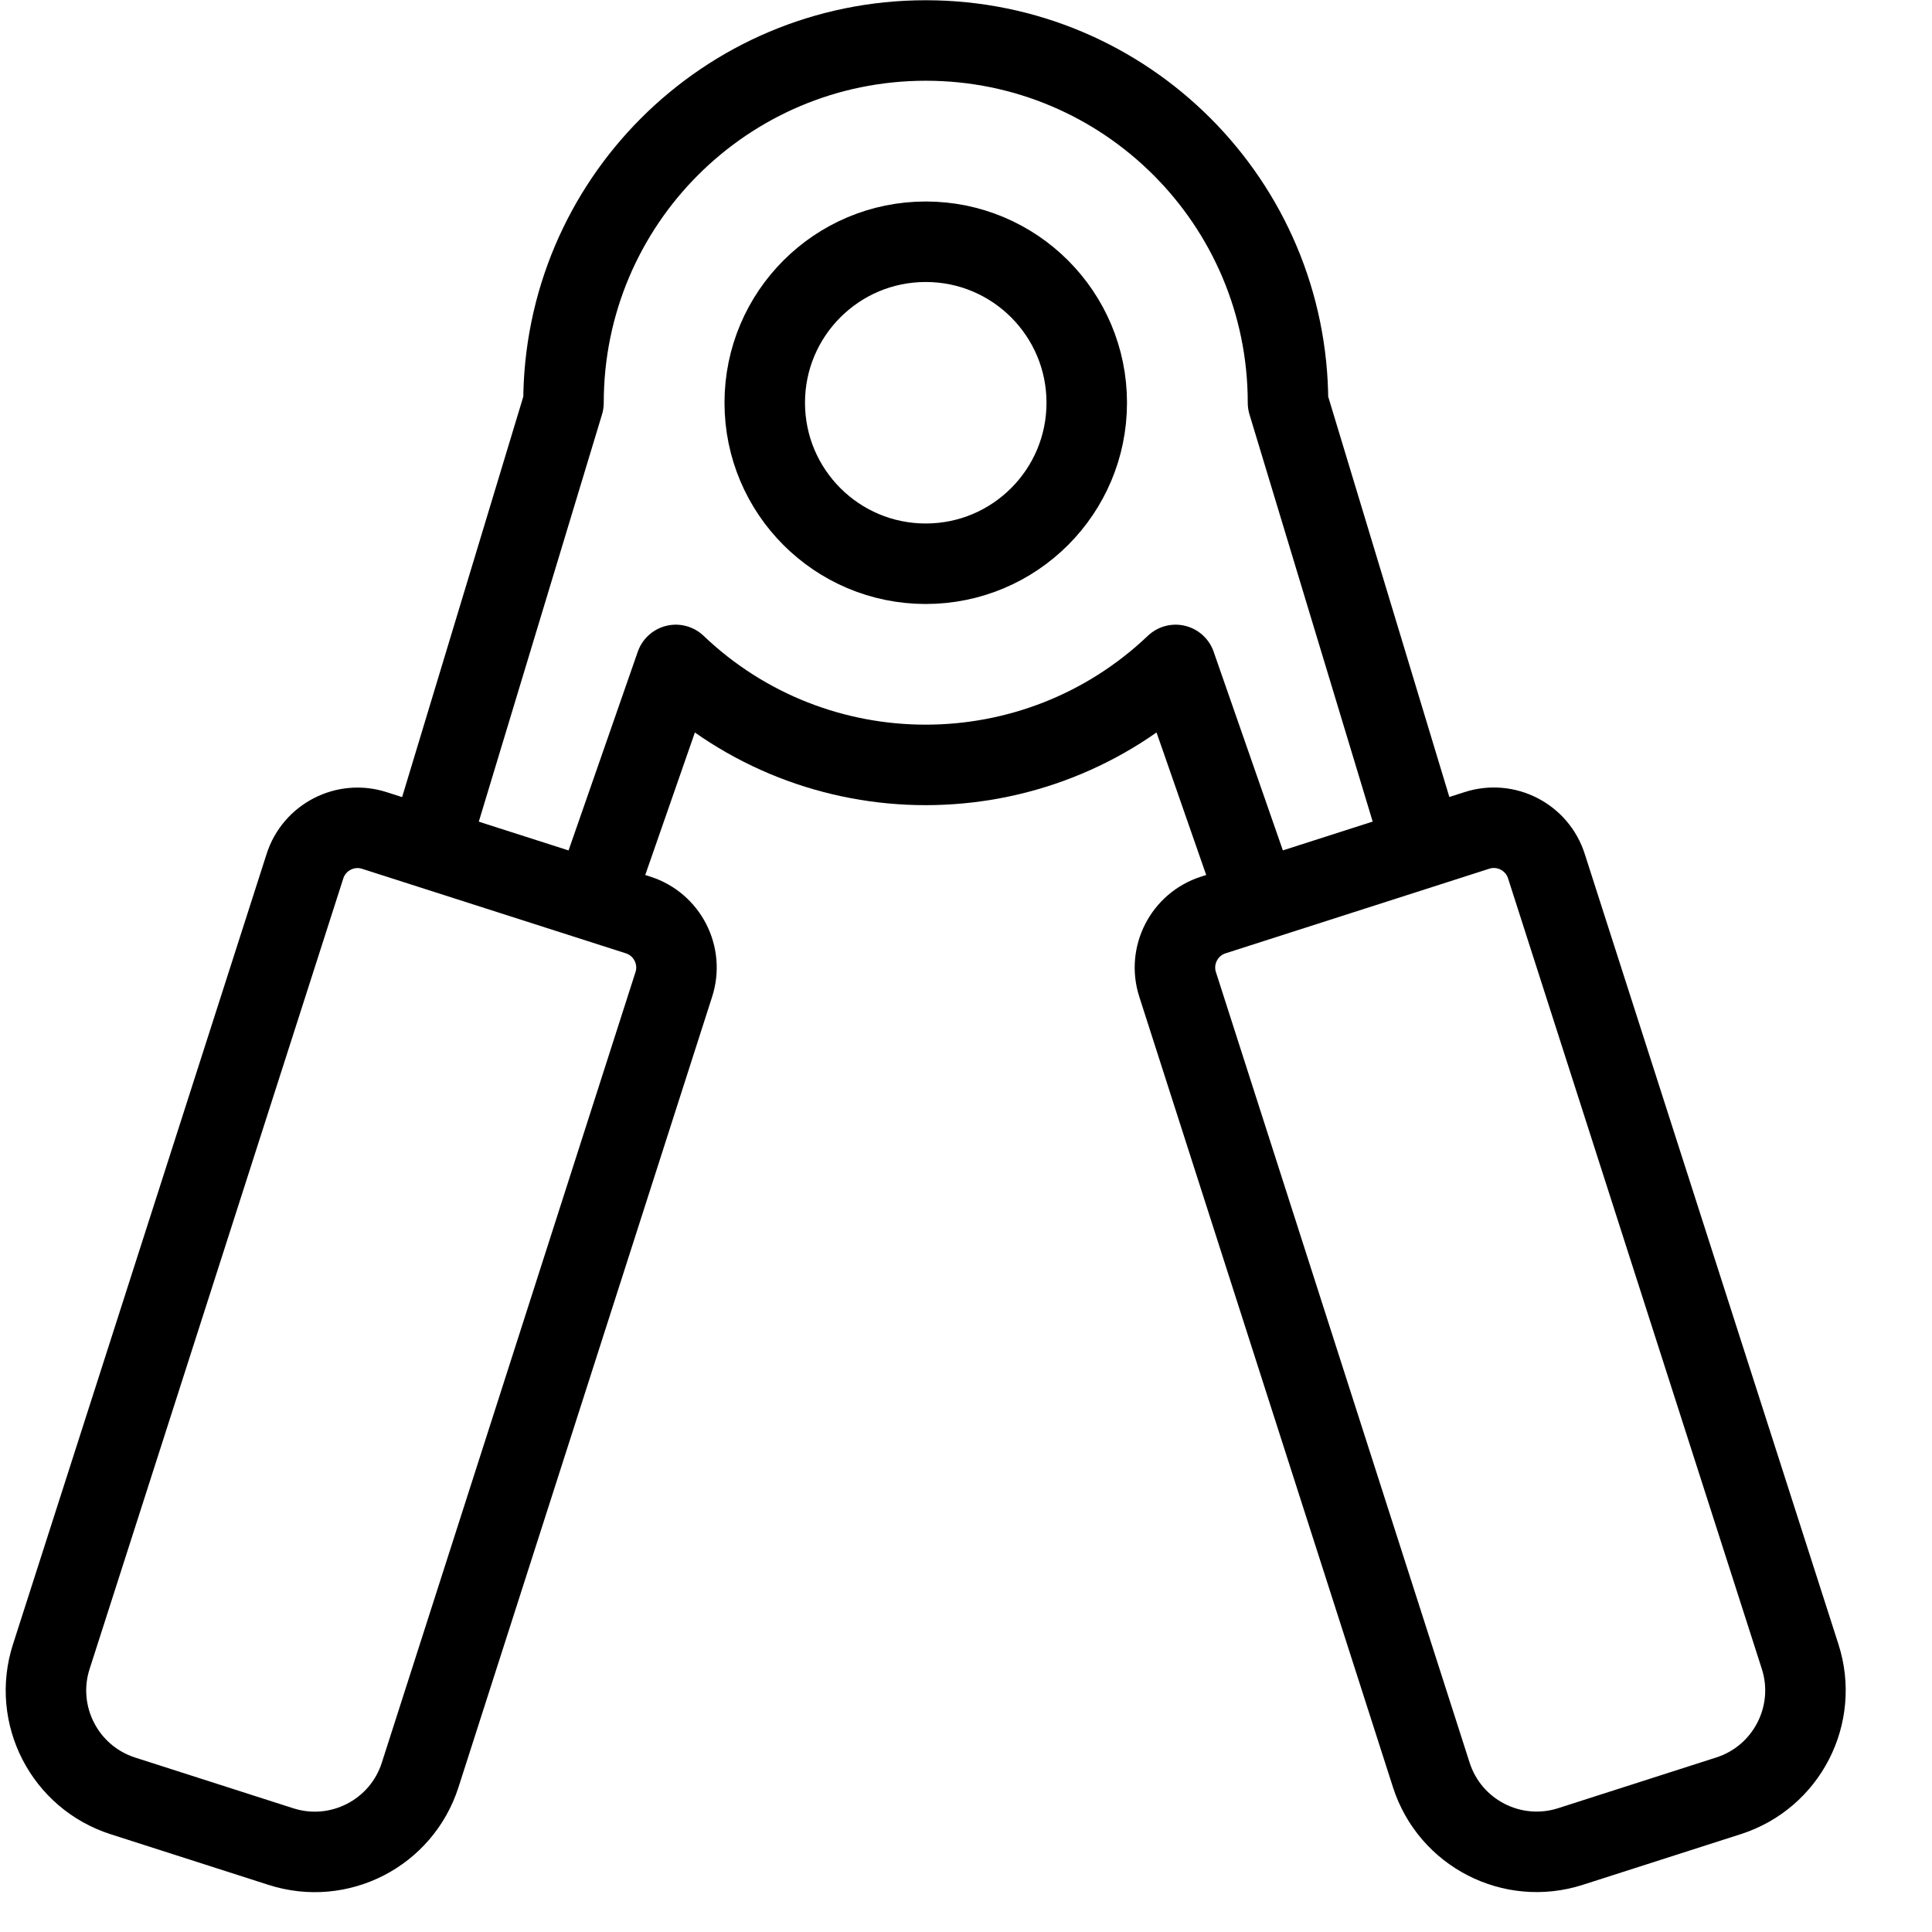
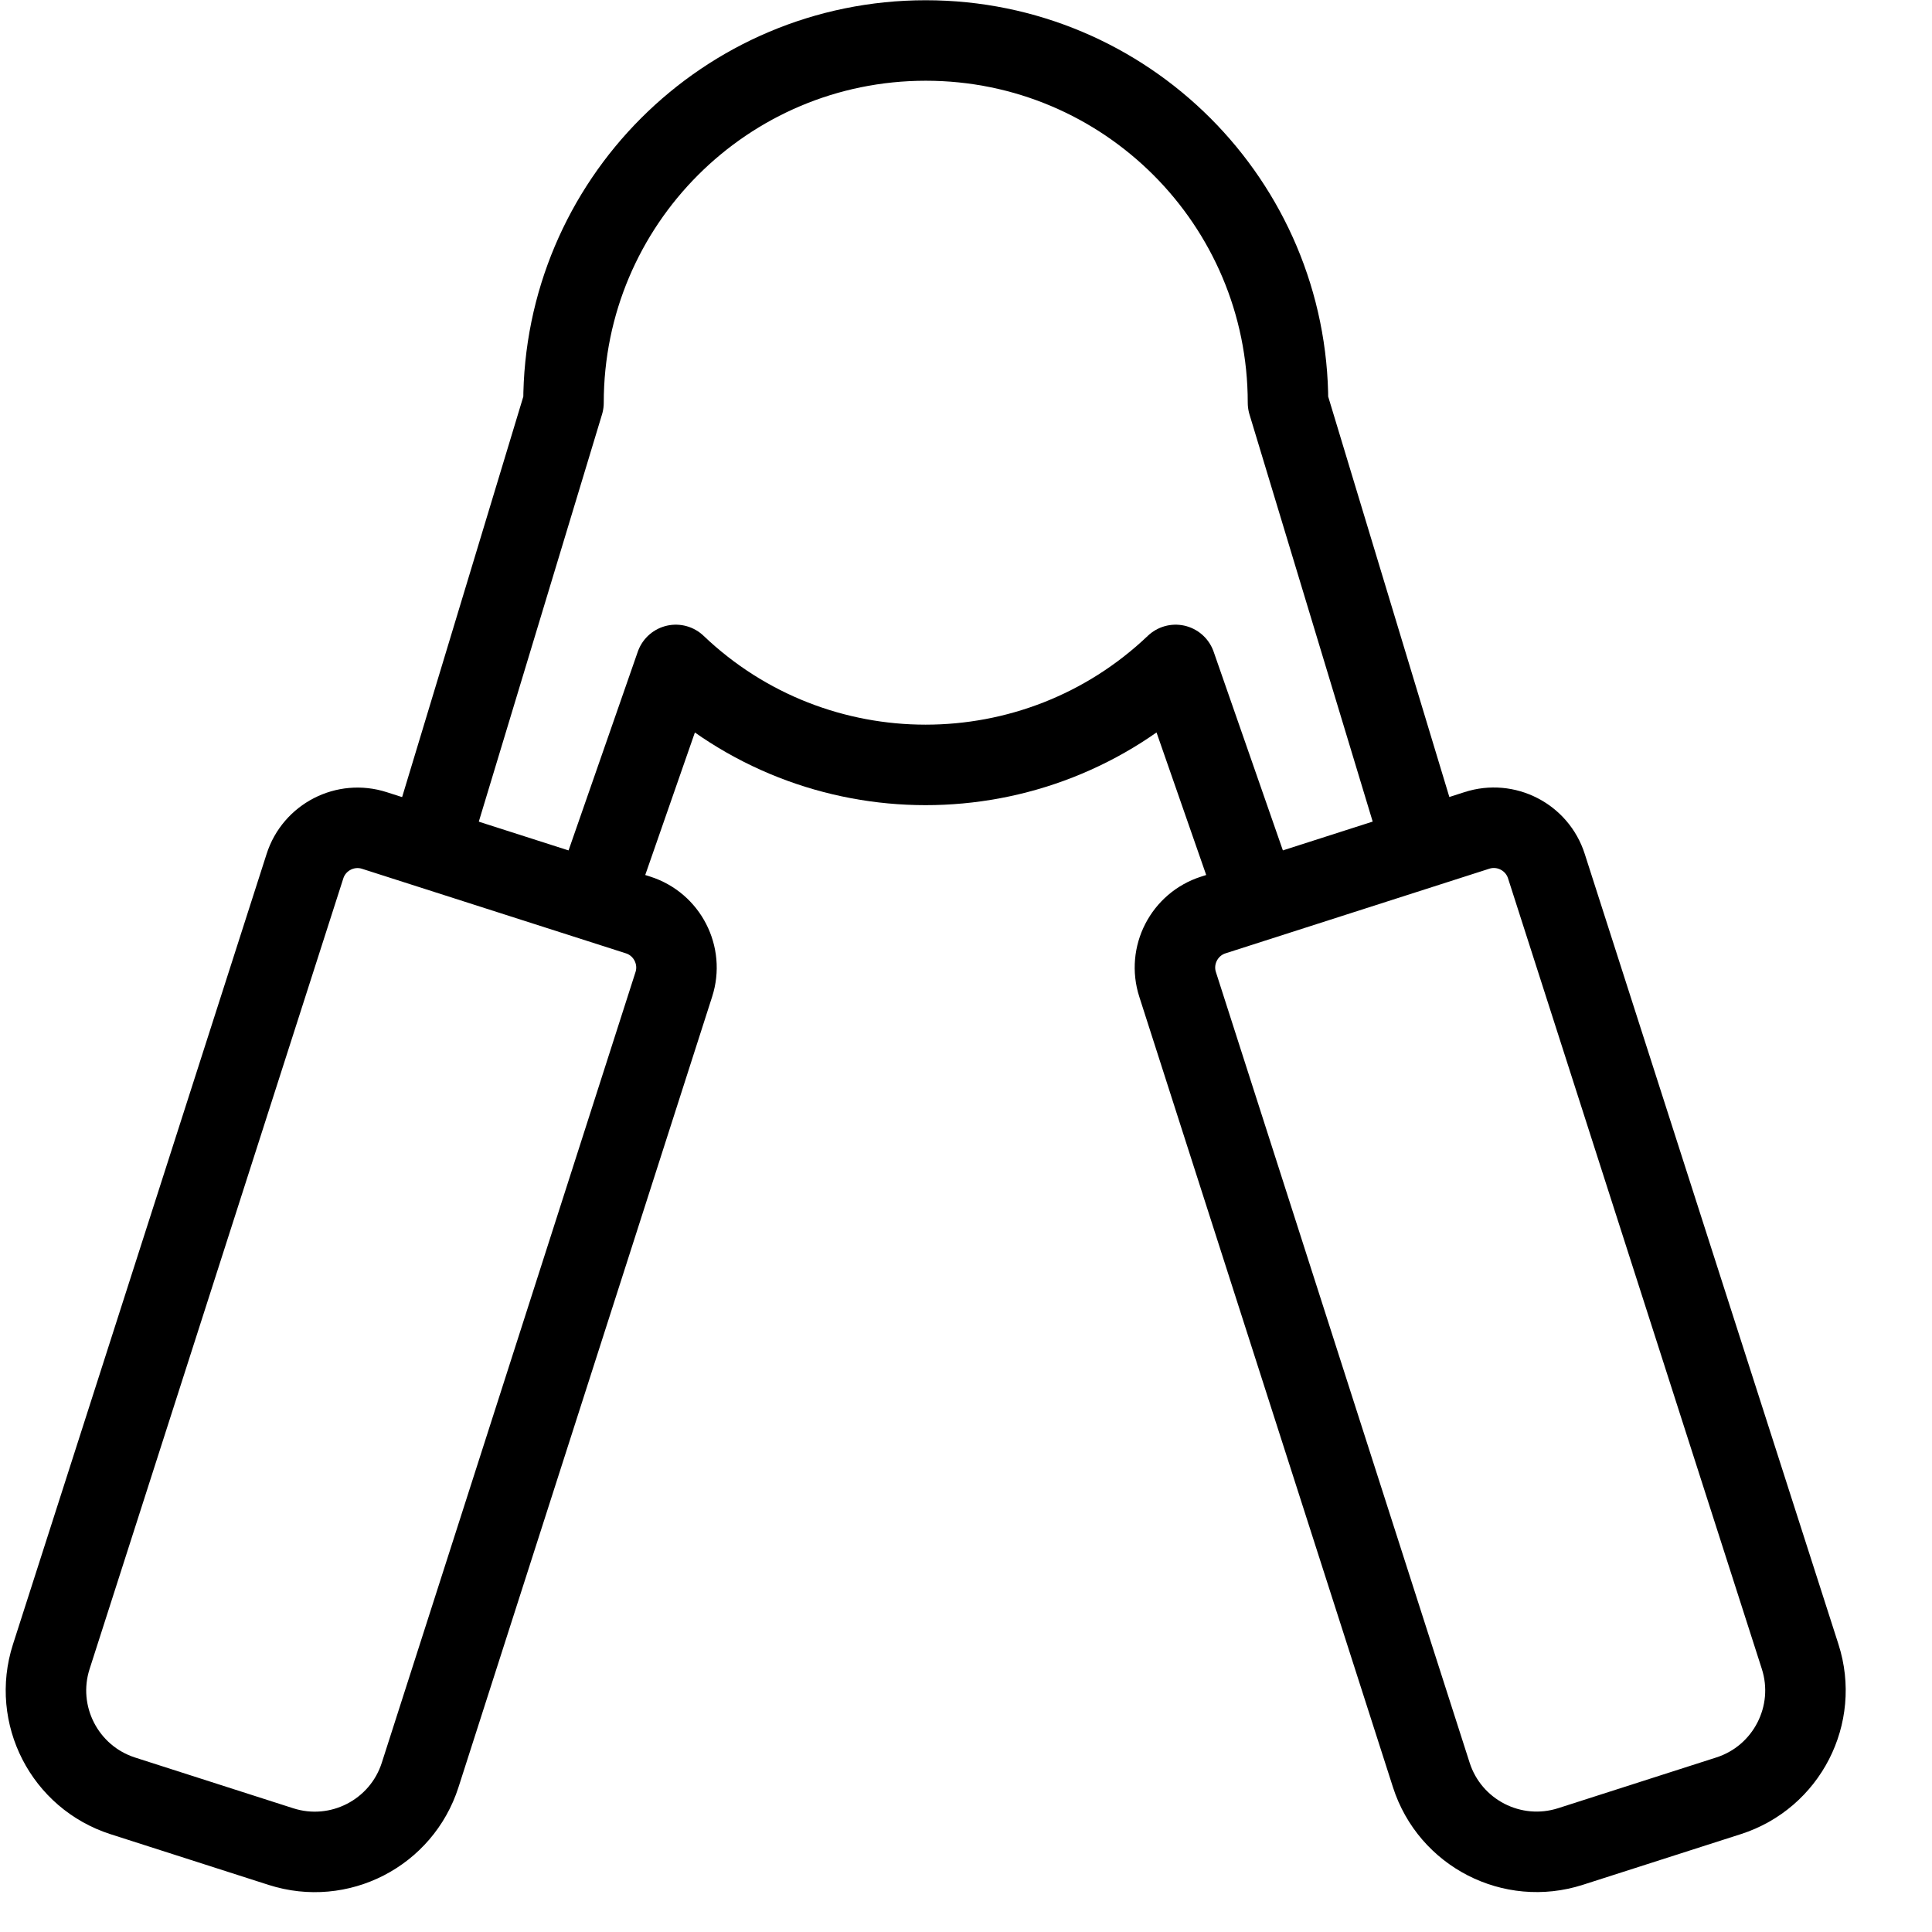
<svg xmlns="http://www.w3.org/2000/svg" version="1.1" x="0px" y="0px" width="24px" height="24px" viewBox="0 0 24 24" enable-background="new 0 0 24 24" xml:space="preserve">
  <g id="Outline_Icons">
    <g>
      <g>
        <path fill="none" stroke="#000000" stroke-linejoin="round" stroke-miterlimit="10" d="M7.926,11.366     c0.361,0.115,0.561,0.503,0.444,0.864L5.219,22.05c-0.232,0.723-1.006,1.121-1.729,0.889l-1.964-0.63     c-0.723-0.232-1.121-1.007-0.889-1.729l3.151-9.819c0.115-0.361,0.503-0.561,0.864-0.444L7.926,11.366z" />
      </g>
      <g>
        <path fill="none" stroke="#000000" stroke-linejoin="round" stroke-miterlimit="10" d="M15.073,11.366     c-0.361,0.115-0.561,0.503-0.444,0.864l3.151,9.819c0.232,0.723,1.006,1.121,1.729,0.889l1.964-0.63     c0.723-0.232,1.121-1.007,0.889-1.729L19.21,10.76c-0.115-0.361-0.503-0.561-0.864-0.444L15.073,11.366z" />
      </g>
-       <circle fill="none" stroke="#000000" stroke-linejoin="round" stroke-miterlimit="10" cx="11.5" cy="5.003" r="2" />
      <path fill="none" stroke="#000000" stroke-linejoin="round" stroke-miterlimit="10" d="M17.673,10.532L16,5.003    c0-2.485-2.014-4.5-4.5-4.5H11.5c-2.486,0-4.5,2.015-4.5,4.5l-1.673,5.529" />
      <path fill="none" stroke="#000000" stroke-linejoin="round" stroke-miterlimit="10" d="M7.375,11.188l1.02-2.928    c1.735,1.655,4.469,1.657,6.209,0l1.021,2.93" />
    </g>
  </g>
  <g id="invisible_shape">
-     <rect fill="none" width="24" height="24" />
-   </g>
+     </g>
</svg>